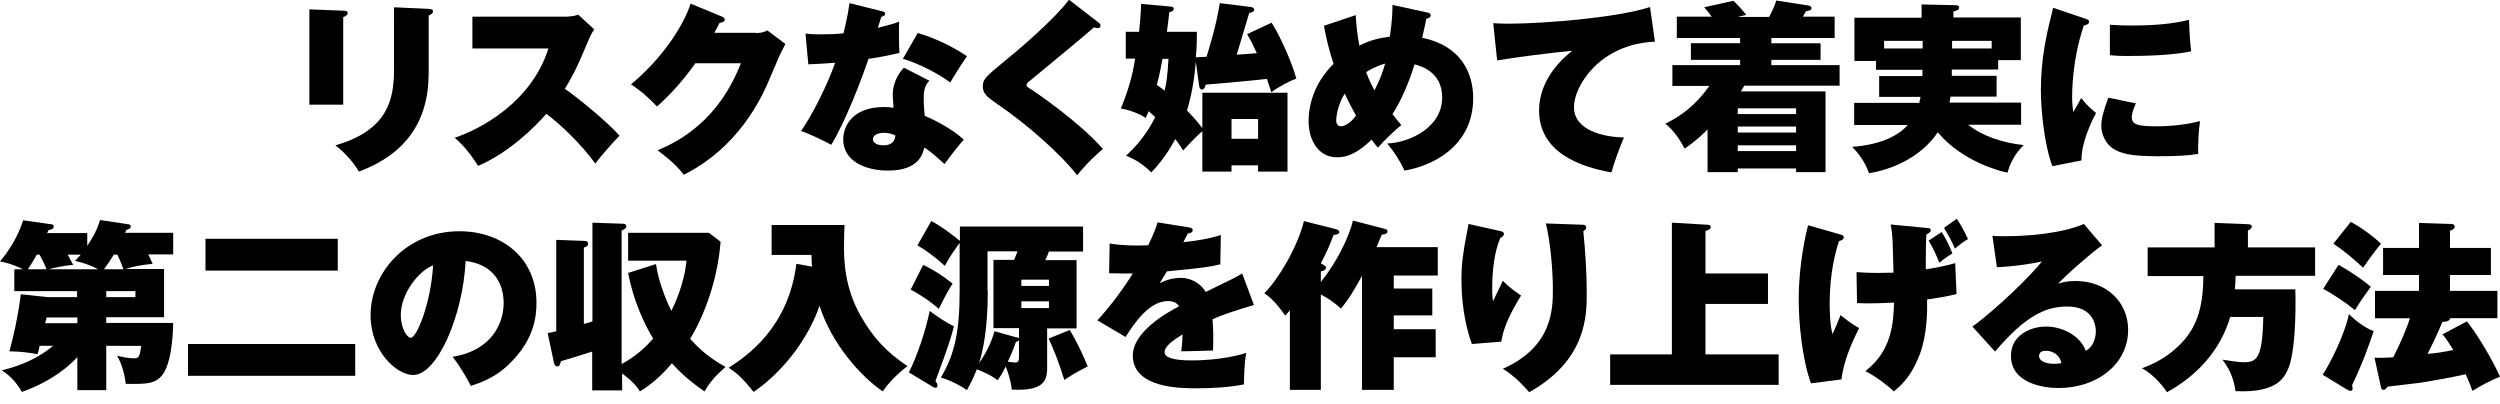
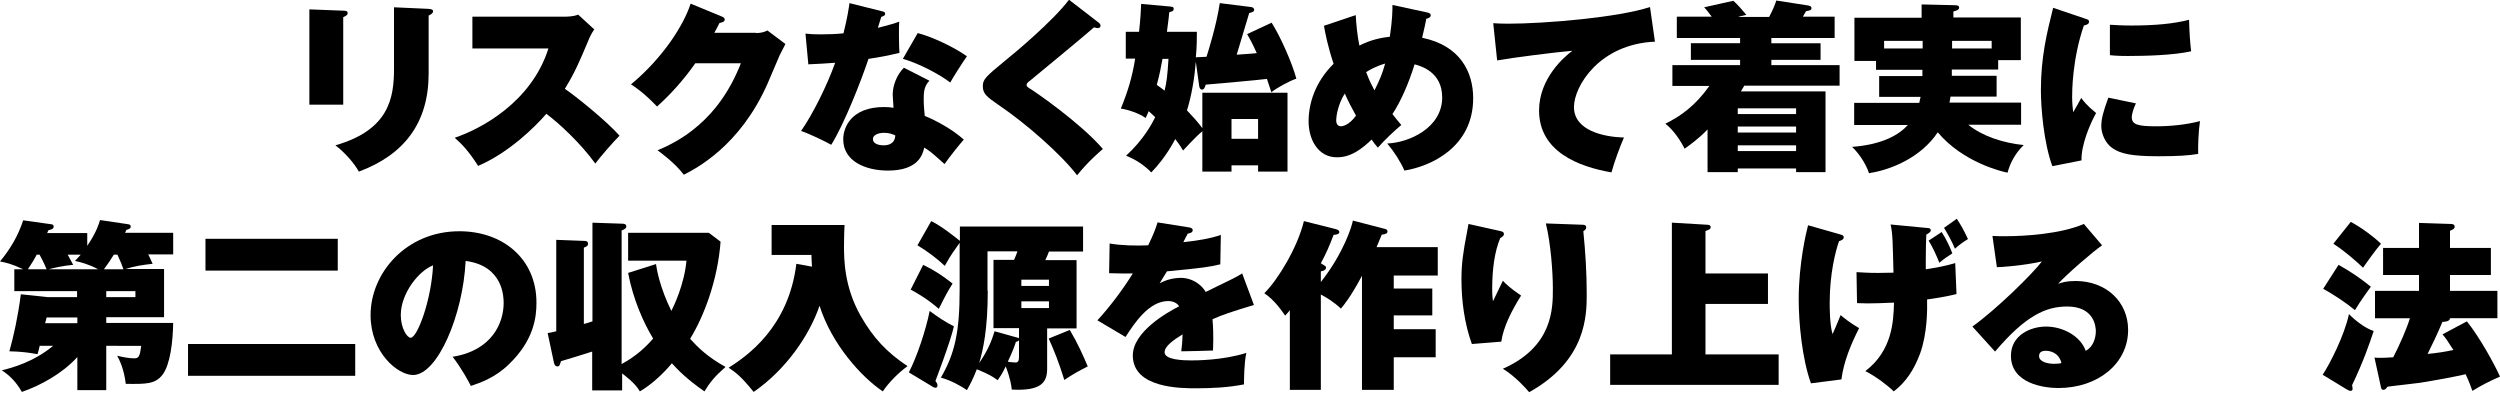
<svg xmlns="http://www.w3.org/2000/svg" version="1.1" id="レイヤー_1" x="0px" y="0px" viewBox="0 0 960 155" style="enable-background:new 0 0 960 155;" xml:space="preserve">
  <g>
    <path d="M131.8,4.1c0.9,0,1.7,0.1,1.7,0.9c0,0.7-0.4,1-1.7,1.6v33.6h-13V3.6L131.8,4.1z M164.6,3.4c1.1,0.1,1.7,0.3,1.7,0.9   c0,0.8-0.8,1.2-1.7,1.7v22.2c0,19.2-9.6,31.3-26.8,37.7c-1.7-3.1-5.2-7.2-9-10.1c20.6-5.9,22.5-18.2,22.5-29.4V2.8L164.6,3.4z" />
    <path d="M181.4,18.5V6.4h35.4c0.6,0,3.5,0,5.2-0.8l6.2,5.7c-1,1.4-1.8,3-2.5,4.8c-3.1,7.3-4.9,11.7-8.8,18c3.6,2.4,15.9,12.2,21,18   c-2.4,2.4-7.3,8-9.3,10.7c-5.7-7.9-14.2-15.7-18.8-19.1c-4.5,5.2-14.5,15-26.2,20c-3.9-6.1-6.6-8.7-9-10.8   c9.6-3.2,29.4-13.4,36-34.3H181.4z" />
    <path d="M290.3,12.7c2.3,0,3.6-0.6,4.4-1l6.9,5.2c-0.7,1.3-0.8,1.5-2.2,4.3c-0.7,1.5-4,9.5-4.7,11c-10.6,23.9-27.3,32.4-32.1,34.9   c-3.6-4.7-8.7-8.3-10.1-9.4c20.4-8.3,28.4-24.3,32-33.4H267c-4.3,6.1-9.2,11.7-14.7,16.6c-5-5.2-8-7.2-10-8.5   c12.4-10.3,20.3-22.9,22.9-31l12.1,5c0.4,0.2,1,0.5,1,1.1c0,1-1.4,1.2-2,1.3c-1,2-1.4,2.7-2,3.8H290.3z" />
    <path d="M309.3,12.9c2,0.2,3.1,0.3,5.6,0.3c2.9,0,6.1-0.1,9-0.4c1.6-6.5,2-9.5,2.3-11.6l12.4,3.1c0.8,0.2,1.3,0.3,1.3,1   c0,0.6-0.4,0.8-1.5,1.2c-0.2,0.6-1,3.2-1.3,4.2c5-1.3,6.4-1.7,8.2-2.4c-0.1,1.3-0.1,2.1-0.1,5.4c0,3.8,0.1,5.2,0.2,6.6   c-4.2,1-7.7,1.7-11.9,2.3c-2.8,8.4-9.3,25-14.3,33c-2.7-1.5-8.5-4.3-11.6-5.3c4.5-6.4,10.1-17.7,13.1-26.2   c-3.4,0.3-6.3,0.4-10.3,0.6L309.3,12.9z M356.9,31c-2,2-2.2,4.3-2.2,7c0,2.9,0.3,5,0.4,6.5c4.2,1.7,10.7,5.2,15,9.1   c-1.6,1.8-5.3,6.4-7.4,9.4c-5.3-4.8-6.2-5.4-7.8-6.3c-0.5,2.2-1.9,8.8-13.9,8.8c-8.7,0-17.2-3.6-17.2-12c0-4.4,2.9-12.4,15.7-12.4   c1.6,0,2.5,0.1,3.6,0.3c0-0.6-0.3-4.9-0.3-5.1c0-3.5,1.6-7.6,4.3-10.3L356.9,31z M339.5,51c-2.2,0-4.3,0.8-4.3,2.4   c0,1.8,2.2,2.4,4.1,2.4c1.4,0,4.3-0.3,4.5-3.8C342.9,51.6,341.6,51,339.5,51z M352.4,12.7c5.8,1.5,14.1,5.5,18.9,8.9   c-1.7,2.4-5.7,8.7-6.4,10.1c-4.1-3.2-12.4-7.5-18.2-9.1L352.4,12.7z" />
    <path d="M421.9,8.7c0.4,0.3,0.7,0.7,0.7,1.2c0,0.4-0.3,0.9-1,0.9c-0.4,0-0.8-0.1-1.5-0.3c-3.2,2.9-23.9,19.9-24.6,20.5   c-0.6,0.4-1.3,1-1.3,1.6c0,0.7,0.3,0.8,2.5,2.2c1.1,0.7,18.2,12.4,26.8,22.4c-1.5,1.3-5.6,4.8-9.9,10.1c-6-7.9-19.6-19.9-30.3-27.1   c-4.5-3.1-5.9-4.3-5.9-7.1c0-2.6,1-3.6,8.8-10c3.4-2.7,18.1-15,24.3-23.2L421.9,8.7z" />
    <path d="M488.3,8.7c3.6,5.7,7.9,15.6,9.5,21.5c-2.9,1-7.4,3.5-9.6,5.2c-0.6-1.9-1-3.1-1.7-5.1c-3.7,0.5-20.1,1.9-23.5,2.2   c-0.4,1.3-0.7,1.9-1.4,1.9c-0.8,0-1-0.8-1.1-1.3l-1.3-9.4c-0.5,6.2-1.6,12.9-3.4,18.7c2,2.1,3.7,3.9,5.9,6.8V35.6h32.7v30.3h-11.3   v-2.4h-10.2v2.4h-11.2V50.4c-2.8,2.3-7.1,7.1-7.4,7.4c-0.6-1-1.1-1.9-3-4.4c-0.6,1-3.4,6.8-9.2,12.8c-2.9-2.9-5.9-4.9-9.7-6.4   c6.9-6.3,10.1-12.6,11.2-14.8c-1-1-1.2-1.1-2.5-2.3c-0.4,0.8-0.8,2-1.2,2.6c-2.4-1.8-7.1-3.3-9.5-3.6c2.7-6.6,4.4-12.2,5.5-19.2   h-3.6V12.2h5.1c0.6-5.6,0.7-8.3,0.8-10.7l11.1,1c0.8,0.1,1.4,0.1,1.4,0.9s-0.4,0.9-1.7,1.3c-0.1,1.6-0.3,2.7-0.9,7.5h11.5   c0,2.6,0,5.7-0.4,9.8c0.3,0,3.5-0.2,4.1-0.2c0.7-2.2,3.8-12,5.1-20.6l12,1.5c1,0.1,1.2,0.8,1.2,1c0,0.8-0.7,1-1.9,1.3   c-0.8,2.5-4.1,13.8-4.8,16c1-0.1,6.3-0.4,7.7-0.6c-1.7-3.8-2.7-5.6-3.7-7.3L488.3,8.7z M446.4,22.6c-0.6,3.1-1,5.7-2.2,10   c1.1,0.8,1.9,1.3,3,2.2c0.8-3.2,1.1-5.8,1.5-12.2H446.4z M483.1,53.3v-7.6h-10.2v7.6H483.1z" />
    <path d="M520.6,5.8c0.2,3.6,0.6,7.8,1.4,11.7c4.3-2.2,8.2-3,11.7-3.4c1-6.8,1-10,1-12.2l13.4,2.9c1,0.2,1.3,0.6,1.3,1.1   c0,0.8-1.1,1.2-1.7,1.3c-0.4,2.2-0.7,3.4-1.6,7.3c14.8,3,19.6,13.4,19.6,23.2c0,18.9-16.4,26.2-26.4,27.8   c-1.5-3.4-3.9-7.2-6.6-10.4c8.2-0.3,21.1-5.9,21.1-17.7c0-9.9-8.4-12.1-10.6-12.7c-2.2,7.1-5.2,14.1-8.5,19.1   c0.5,0.7,3.1,3.9,3.4,4.2c-2.3,1.9-6.6,5.9-9,8.7c-1-1.2-1.6-1.9-2.4-3.1c-6.6,6.4-10.7,6.8-13.4,6.8c-7,0-10.8-6.6-10.8-13.8   c0-6.7,2.4-15,9.6-22.1c-2.2-6.5-3.3-12.2-3.7-14.6L520.6,5.8z M516.4,35.9c-2.8,4.4-3.3,9.2-3.3,10.2c0,0.5,0,2.4,1.9,2.4   c0.3,0,2.9-0.2,5.7-4.1C519.2,41.7,517.6,38.7,516.4,35.9z M524.6,27.7c1.3,3.5,2.5,5.7,3.2,7c1.9-3.8,3-6.3,4.1-10.3   C528.2,25.5,525.8,26.9,524.6,27.7z" />
    <path d="M635.5,16c-21.3,0.9-31.1,17.1-31.1,25.1c0,8.9,11.1,11.5,19.2,11.7c-1.7,3.9-3.6,9.1-4.8,13.4c-12.7-2.2-27.8-8-27.8-23.8   c0-12.4,9.9-20.8,12.8-22.9c-6.2,0.5-23.4,2.7-28.9,3.7l-1.5-14.3c1.5,0.1,3.2,0.2,5.6,0.2c14.3,0,42.5-2.4,54.6-6.4L635.5,16z" />
    <path d="M679.4,6.4c1.6-3,2.2-4.7,2.7-6.2l12.2,1.9c0.4,0.1,1.3,0.2,1.3,1c0,0.8-0.5,0.9-2.1,1.2c-0.2,0.3-1.1,2-1.2,2.1h12.2v8.2   h-24.3v2h18.9V23h-18.9v2h26.2v7.9h-36.6c-0.5,0.9-0.8,1.4-1.3,2.2H701v31h-11.3v-1.4h-22.4v1.4h-11.6V49.7   c-3.5,3.7-7.3,6.3-8.8,7.4c-3-5.8-5.9-8.4-7.4-9.6c5.9-2.9,11.5-6.9,16.9-14.5h-14.2V25h26v-2h-18.9v-6.4h18.9v-2h-24.3V6.4h13.4   c-1.7-2.3-2-2.6-2.9-3.6l11.2-2.5c1.7,1.5,3.4,3.5,5,5.4c-2,0.4-2.5,0.6-3.2,0.8H679.4z M689.7,43.8v-2.2h-22.4v2.2H689.7z    M689.7,50.9v-2.3h-22.4v2.3H689.7z M667.3,55.7V58h22.4v-2.2H667.3z" />
    <path d="M749.6,29.1h17.1v8H749c-0.2,1.3-0.3,1.7-0.4,2.3h27.5v8.5h-20.3c5.6,4.5,13.5,7,21.3,7.8c-3.7,3.6-5.4,7.6-6.2,10.6   c-2.2-0.4-17.2-4-26.8-15.5c-6.4,9.6-17.8,14.4-26.4,15.7c-1.5-4.5-4.6-8.3-6.5-10.1c11.9-0.9,18.2-4.8,21.4-8.4H712v-8.5h25   c0.3-1.5,0.4-1.8,0.5-2.3h-15.9v-8h16.6v-2.4h-17.8v-3.4h-8.3V6.8h25.8V1.7L750.7,2c1,0,1.6,0.2,1.6,0.9c0,0.9-1,1.2-2.2,1.5v2.3   H776v16.4h-8.7v3.6h-17.8V29.1z M738.3,15.7h-14.8v2.9h14.8V15.7z M749.6,18.6h15.2v-2.9h-15.2V18.6z" />
    <path d="M800.8,7.2c1,0.3,1.4,0.5,1.4,1.1c0,1-1.1,1.3-2,1.5c-4.5,13-4.5,25.7-4.5,27.3c0,2.6,0.2,4.3,0.4,6   c0.5-0.8,2.7-4.7,3.1-5.5c0.8,1.1,2,2.8,5.7,5.8c-2.3,4.1-5.8,12.3-5.6,18.2l-11.2,2.2c-3.3-8.9-4.4-22.4-4.4-29.2   c0-12.6,2.3-22,4.7-31.6L800.8,7.2z M820.2,39.7c-0.8,1.5-1.6,4.1-1.6,5.2c0,2.9,2.1,3.6,9.4,3.6c5.3,0,11.6-0.6,16.8-2   c-0.6,3.8-0.8,9.9-0.7,12.6c-3.5,0.6-7.8,0.9-15.3,0.9c-10.5,0-14.5-1-17.6-3.1c-2.7-1.8-4.3-5.5-4.3-8.4c0-2.9,0.7-5.5,2.7-11   L820.2,39.7z M810.2,9.5c1.9,0.1,4.3,0.3,8.2,0.3c9.3,0,16.4-0.7,22.2-2.2c0.1,4.3,0.4,9,0.8,12.1c-6.7,1.5-17.3,1.8-24.4,1.8   c-1.3,0-3.7,0-6.8-0.3V9.5z" />
    <path d="M15.2,133c-0.2,1-0.3,1.3-0.8,3c-3.3-0.6-6.2-1-10.8-1.1c1.6-5.7,3.3-13.2,4.4-21.9l10.3,1.1h11.3v-2.3H5.5v-8.4h3.4   c-4.4-2.1-6.8-2.6-8.9-3c3.9-4.7,7-9.9,8.9-15.8l10.7,1.5c0.6,0.1,1,0.2,1,0.9c0,0.8-0.6,1.1-2,1.4l-0.5,1.1h15.4v4.9   c3.6-5.3,4.5-8.5,4.9-9.9l10.8,1.6c0.6,0.1,1,0.3,1,0.9c0,0.8-0.8,1-1.7,1.3c-0.1,0.3-0.3,0.8-0.5,1.1h18.5v8.3h-9.6   c0.6,1,1,2.2,1.7,3.6c-3.8,0.4-6.9,0.9-10.4,2H63v18.5H40.8v2.2h25.7c-0.1,7-1.1,16-4.1,19.9c-2.8,3.6-6.2,3.6-14.1,3.5   c-0.7-5.7-2.3-8.9-3.3-10.8c2,0.5,4.5,1,6.5,1c1.7,0,2.2-0.5,2.7-4.8H40.8v17H29.7v-12.7c-5.7,6.3-14.1,10.9-21.3,13.4   c-2.2-3.8-4.4-6.1-7.7-8.3c4.1-1,12.2-3.2,19.7-9.4H15.2z M17.9,103.4c-1.1-2.7-2.4-5-2.7-5.6h-1.1c-1.1,2.1-1.5,2.7-3.4,5.6H17.9z    M29.7,121.9H17.9c-0.3,1.4-0.4,1.6-0.6,2.2h12.4V121.9z M37.7,103.4c-3.8-2-6.6-2.7-8.9-3.2c0.9-1,0.9-1,2.2-2.4h-5   c1.1,2,1.5,2.8,2.1,3.9c-3.8,0.3-8,1.3-9.4,1.7H37.7z M47.4,103.4c-0.6-1.7-1-2.8-2.3-5.6h-1.4c-1,1.7-2.5,3.9-3.8,5.6H47.4z    M40.8,114.1H52v-2.3H40.8V114.1z" />
    <path d="M136.4,132.1v12.2H72.2v-12.2H136.4z M129.7,91.7v12.2H78.9V91.7H129.7z" />
    <path d="M173.8,137c15.2-2.4,19.6-13.1,19.6-20.6c0-2.1,0-14.3-14.6-16.2c-1,20.8-10.8,43.8-20.2,43.8c-5.9,0-16.3-8.6-16.3-23   c0-16.1,13.6-32.2,34.1-32.2c16.7,0,29.6,10.6,29.6,27.4c0,5.3-0.8,14.3-10.6,23.7c-5.2,5.1-11,7.1-14.6,8.3   C180.2,146.9,177.1,141.2,173.8,137z M153.9,121c0,5,2.4,8.7,3.8,8.7c2.5,0,7.9-14.1,8.6-27.8C160.9,103.9,153.9,112.6,153.9,121z" />
    <path d="M227.2,85.5l11.8,0.4c0.8,0,1.5,0.2,1.5,1.1c0,0.6-0.5,1-1.8,1.5v51.3c5.9-3.2,9.6-6.9,12.1-9.8c-3.6-5.9-7.7-15-9.6-25.2   l10.7-3.4c0.3,2.2,1.5,9,5.9,18c1-2,5-10.3,5.8-19.3h-22.4V89.4h31l4.5,3.4c-1.1,14.8-6.4,28.7-11.7,37.3   c3.1,3.4,6.6,6.9,13.6,10.8c-4.1,3.6-5.9,5.8-8.1,9.4c-6.9-4.8-10.1-8.2-12.5-10.8c-3.5,4.2-8,8.3-12.3,10.8   c-1.7-3.2-6.2-6.4-6.8-6.9v6.5h-11.5V135c-5.5,1.7-6.1,2-12,3.7c-0.4,1.5-0.6,2-1.4,2c-0.9,0-1.2-1-1.3-1.5l-2.4-11.3   c1.3-0.2,1.7-0.3,3.3-0.7V92.1l10.6,0.4c0.8,0,1.6,0.1,1.6,1.1c0,0.7-0.3,1-1.6,1.5v29.3c0.6-0.1,2.8-0.8,3.3-1V85.5z" />
    <path d="M311.8,102.4c-0.1-1.8-0.2-3-0.2-4.5h-15.3V86.4h28c-0.1,1.7-0.2,5.1-0.2,8c0,5.4,0.1,15.8,6.4,26.9   c4.7,8.3,10.1,14.1,18,19.3c-3.6,2.6-7.4,6.5-9.5,9.7c-8.3-5.6-19.6-18.1-24.3-32.9c-3.8,11.2-12.8,24.5-25.3,33.1   c-4.6-5.7-6.6-7.3-9.6-9.3c7.1-4.5,23-15.5,26-39.9L311.8,102.4z" />
    <path d="M349,143c3.1-6,6.5-16.1,8-23.6c2.9,2.2,6.4,4.5,9.3,5.9c-1.3,5.9-7,20.7-7.1,21c0.3,0.4,0.8,1,0.8,1.7   c0,0.6-0.4,0.9-0.7,0.9c-0.3,0-0.7-0.1-1-0.3L349,143z M354.5,101.7c4.5,2.2,7.5,4.2,11.3,7.2c-2,3.2-2.4,3.9-5.3,9.7   c-4.1-3.6-8.2-6-10.8-7.4L354.5,101.7z M368.6,93.1c-0.3,0.5-0.6,0.8-2.8,4c-0.8,1.2-1.7,2.6-3,5c-2.9-2.8-7.1-5.9-10.5-7.9   l5.3-9.3c4.1,2,9.9,6.7,11,7.6V87h47.3v9.6h-13.1c-0.4,1-0.6,1.6-1.4,3.3h12v26.2h-11.3v15.5c0,5.2-2.2,8.6-13.6,8   c-0.1-1.3-0.4-3.9-2.3-8.9c-1.5,3.1-2.2,4-3.1,5.3c-2.2-1.6-3.4-2.3-8-4.2c-1.6,4.1-2.8,6.2-3.8,8c-2-1.4-6-3.7-10-4.8   c5.4-9.3,7.2-17.6,7.2-33.7V93.1z M379.3,111.7c0,14.8-1.8,22.7-3.3,27.7c3.1-4.5,4.7-8.1,5.9-12.2l8.6,2.4   c0.6,0.1,0.6,0.2,0.8,0.3v-3.9h-9.8V99.8h7.9c0.6-1.3,1.1-2.7,1.3-3.3h-11.5V111.7z M391.3,130.7c-0.3,0.3-0.7,0.5-1.2,0.6   c-0.6,1.9-1.3,3.7-3.1,7.6c0.7,0.1,2,0.3,2.9,0.3c1,0,1.4-0.5,1.4-2.2V130.7z M392.2,109.8h10.6v-2.4h-10.6V109.8z M402.8,115.7   h-10.6v2.6h10.6V115.7z M410.8,126.7c3.1,5.2,5.1,9.8,6.9,14c-3.9,2-5.2,2.7-9,5.2c-2.2-7.1-4.1-11.7-6-15.9L410.8,126.7z" />
    <path d="M456.5,87.3c0.6,0.1,1.5,0.3,1.5,1.1c0,1-1.3,1.2-1.9,1.3c-0.3,0.6-1.2,2.2-1.7,3.3c4.5-0.5,10.3-1.3,14.4-2.8l-0.2,11.3   c-4.9,1.1-5.4,1.2-20.5,2.7l-2.8,4.6c2.5-1.4,5.4-2.1,8.3-2.1c2.7,0,6.9,1.3,9.4,5.4c11.2-5.4,11.7-5.7,14-7.1l4.5,12.1   c-8.5,2.6-12.2,3.8-15.9,5.5c0.3,3,0.3,6.6,0.3,7.7c0,1.8-0.1,3.1-0.1,4.3c-2.5,0.1-10.2,0.3-12.2,0.3c0.2-1.5,0.4-3.1,0.5-6.5   c-3.4,2.1-6.9,4.5-6.9,6.9c0,2.9,7.4,3.1,10.1,3.1c1.7,0,12.3,0,21.3-2.9c-0.9,4-0.9,10.7-0.9,12.1c-6.1,1.2-12.3,1.5-18.5,1.5   c-5.7,0-24.2,0-24.2-12.6c0-9,12.9-16.4,17.8-18.9c-1.3-2-3.8-2-4.2-2c-7.4,0-13,8.5-16.4,13.8l-10.8-6.4c4.8-5.2,9.9-12,13.6-18   c-4.2,0.1-6.9-0.1-9.1-0.1l0.2-11.4c4.5,0.8,10.3,0.9,14.8,0.7c2-4.1,2.8-6.2,3.6-8.8L456.5,87.3z" />
    <path d="M531.8,87.9c0.6,0.1,1,0.4,1,1c0,0.6-0.6,1.1-2.2,1.2c-0.3,0.8-1.7,4.1-2,4.8h23.5v10.9h-16.9v5H550v10.3h-14.8v5.3h16.1   v10.8h-16.1v12.5H523v-43.8c-4.5,8.4-7,11.3-8.1,12.6c-2.6-2.5-5.9-4.5-7.7-5.4v36.6h-11.9v-30.6c-0.6,0.8-0.7,0.9-1.8,2.1   c-0.7-1-3.9-5.9-8-8.6c5.5-5.5,12.8-17.8,15.2-27.7l12.3,3.1c0.8,0.2,1.3,0.6,1.3,1.1c0,0.8-1,1-2.2,1.1c-1.6,4.2-2.8,7-4.9,10.9   l1,0.6c0.5,0.3,1,0.6,1,1c0,0.7-0.6,1.3-2,1.5v4.1c8.9-11.3,12-21.7,12.3-23.6L531.8,87.9z" />
    <path d="M576,88.7c0.9,0.2,1.5,0.4,1.5,1.2c0,0.7-0.8,1.2-1.4,1.5c-2.2,5.2-3.1,12.1-3.1,19.6c0,1,0,2.4,0.3,4.7   c0.4-0.8,2.5-5.2,3.8-7.9c0.9,1,2.7,2.8,7,5.7c-3.5,5.6-6.8,11.9-7.6,17.7l-11.3,0.9c-2.8-7.7-4-16.5-4-24.7   c0-6.2,0.6-10.3,2.1-18.1c0.3-1.8,0.4-2.3,0.6-3.3L576,88.7z M607.6,86.3c0.7,0,1.5,0.1,1.5,1c0,0.7-0.4,1-1.1,1.5   c0.8,8,1.3,16,1.3,24c0,8.1,0,25.5-22.1,37.8c-1-1.2-5.2-6-10.1-9c19.2-8.5,19.2-23.1,19.2-30.8c0-6.1-0.8-17.4-2.7-25L607.6,86.3z   " />
    <path d="M678.9,104.9v11.8h-24v19.4H683v11.7h-64.7v-11.7H642V85.5l13.6,0.8c0.4,0,1.3,0.1,1.3,0.9c0,0.8-0.6,1-2,1.5v16.3H678.9z" />
    <path d="M706.6,90c0.9,0.3,1.4,0.4,1.4,1.1c0,0.8-0.8,1.2-1.8,1.5c-1.3,3.6-3.6,12.4-3.6,23.6c0,1.9,0,8.4,1.1,12.1   c0.7-1.5,0.9-2,3.1-7.3c0.9,0.8,3.9,3.2,7.1,5c-3,5.9-5.9,12.7-6.8,19.7l-11.7,1.5c-3.4-9.4-4.7-23.3-4.7-32.2   c0-13.8,2.9-25.9,3.6-28.5L706.6,90z M751.3,112.9c-2,0.5-4.3,1.1-11.3,2.1c0.1,3.9,0.1,13.1-2.7,20.8c-2.3,6.1-5.3,10.8-10.1,14.5   c-2.2-2.2-6.8-5.7-10.9-7.8c10.3-7.9,10.8-18.9,11-26.3c-5.2,0.2-6.9,0.3-9.9,0.3c-1.8,0-3.2-0.1-4.3-0.1l-0.2-11.9   c2.1,0.1,4.1,0.3,8.3,0.3c2,0,3.8-0.1,5.9-0.1c-0.3-11.7-0.3-14.8-1.1-18.5l13.6,1.3c1.3,0.1,1.8,0.1,1.8,1c0,0.6-0.7,1-1.7,1.6   c-0.1,2-0.2,5.7-0.2,9.5v3.8c1.4-0.2,6.9-1,11.3-2.4L751.3,112.9z M745.6,89.1c1.5,2.3,3.1,5.5,4.1,8.2c-1.6,1-3.1,2-5,3.6   c-1-2.6-2.5-5.9-4.1-8.5L745.6,89.1z M751.4,84c1.2,1.8,2.6,4.1,4.3,7.8c-1.3,0.8-3.4,2.2-5,3.7c-0.8-2.1-3.1-6.3-4.2-8L751.4,84z" />
    <path d="M807.2,94.2c-3.4,2.3-13.8,11.3-16.9,14.8c1.4-0.5,3.1-1.1,6.7-1.1c11.8,0,20.2,8,20.2,18.8c0,12.8-11.5,22.3-26.8,22.3   c-5.5,0-18.2-1.7-18.2-12.4c0-7.8,7.4-11.2,13.5-11.2c6.6,0,13.3,3.8,15.2,9.3c2.9-1.4,3.9-5,3.9-7.5c0-1.9-0.7-9.5-11-9.5   c-8.1,0-15.9,3.4-27.7,17.3l-8.7-9.6c9.7-7,23-20.2,26.7-25c-7.1,1.6-15.7,2.2-17.3,2.2l-1.7-12c1.3,0.1,2.8,0.1,5.1,0.1   c7,0,21-0.8,30-4.7L807.2,94.2z M785.5,134.7c-2.2,0-2.5,1.3-2.5,2c0,2.4,3.7,3,5.7,3c1.4,0,2.3-0.1,2.9-0.3   C790.9,136.4,788.5,134.7,785.5,134.7z" />
-     <path d="M850.4,95v-9.4l13,0.5c0.6,0,1.3,0.2,1.3,0.9c0,0.8-1,1.3-1.5,1.5V95H889v10.9h-30.5c-0.1,3.1-0.3,4.3-0.3,5.2h23.2   c0.3,10.1-0.2,24.6-2.7,30.4c-1.4,3.2-4,9.5-20.3,8.7c-0.3-2.9-1.5-7.7-5-12.1c2.8,0.4,6,1,8.2,1c5,0,7.2-1.5,7.5-17.4h-12.7   c-3.7,12.7-12.7,22.6-24.3,28.9c-2.2-3.4-6.1-7.4-9.6-9.2c5.9-2.1,10.6-5,15-9.5c7.1-7.2,8.5-16.2,8.6-25.9h-21.4V95H850.4z" />
    <path d="M891.9,143.9c2.8-4.2,8.4-15.2,10.1-23.3c2.3,2.4,6.3,5.5,9.5,6.5c-1.5,4.5-3.8,11.4-8.3,20.8c0.1,0.6,0.2,1,0.2,1.4   c0,0.6-0.4,0.8-0.8,0.8c-0.4,0-1-0.3-1.5-0.6L891.9,143.9z M898,101.7c4.5,2.5,8.5,5.2,12.4,8.4c-0.7,1-4.1,5.6-6.1,9   c-3.2-2.7-8.5-6.2-12.2-8.2L898,101.7z M902.7,85.2c4.1,2.2,8.7,5.6,11.6,8.4c-1.7,1.9-5.9,7.7-6.9,9.2c-2.7-2.6-7.3-6.6-11.4-9.2   L902.7,85.2z M947.3,123.4c5,6.3,10.5,16.3,12.7,21.2c-4.9,2.2-6.8,3.2-10.6,5.5c-0.6-1.7-1.2-3.4-2.6-6.4   c-4.3,1-10.8,2.2-17.6,3.3c-2,0.3-10.6,1.2-12.4,1.5c-0.4,0.5-0.8,1.2-1.6,1.2c-0.8,0-0.9-0.9-1-1.4l-2.4-11   c0.8,0.1,1.4,0.1,2.2,0.1c0.8,0,1.8,0,5-0.2c2.4-4.6,5.4-11.5,6.4-15h-13.4v-10.5h16.9v-6.1h-13.8V95.2h13.8v-9.6l12.2,0.4   c0.8,0,1.5,0.2,1.5,1.1c0,0.6-0.6,1.1-1.8,1.5v6.6h15.7v10.4h-15.7v6.1h18.2v10.5h-18.2c0,1.3-2.3,1.4-2.9,1.4   c-2.2,5.2-3.6,8-5.7,12.3c3.4-0.3,6.6-0.8,9.9-1.5c-2.4-3.8-3.1-4.8-4.2-6L947.3,123.4z" />
  </g>
</svg>